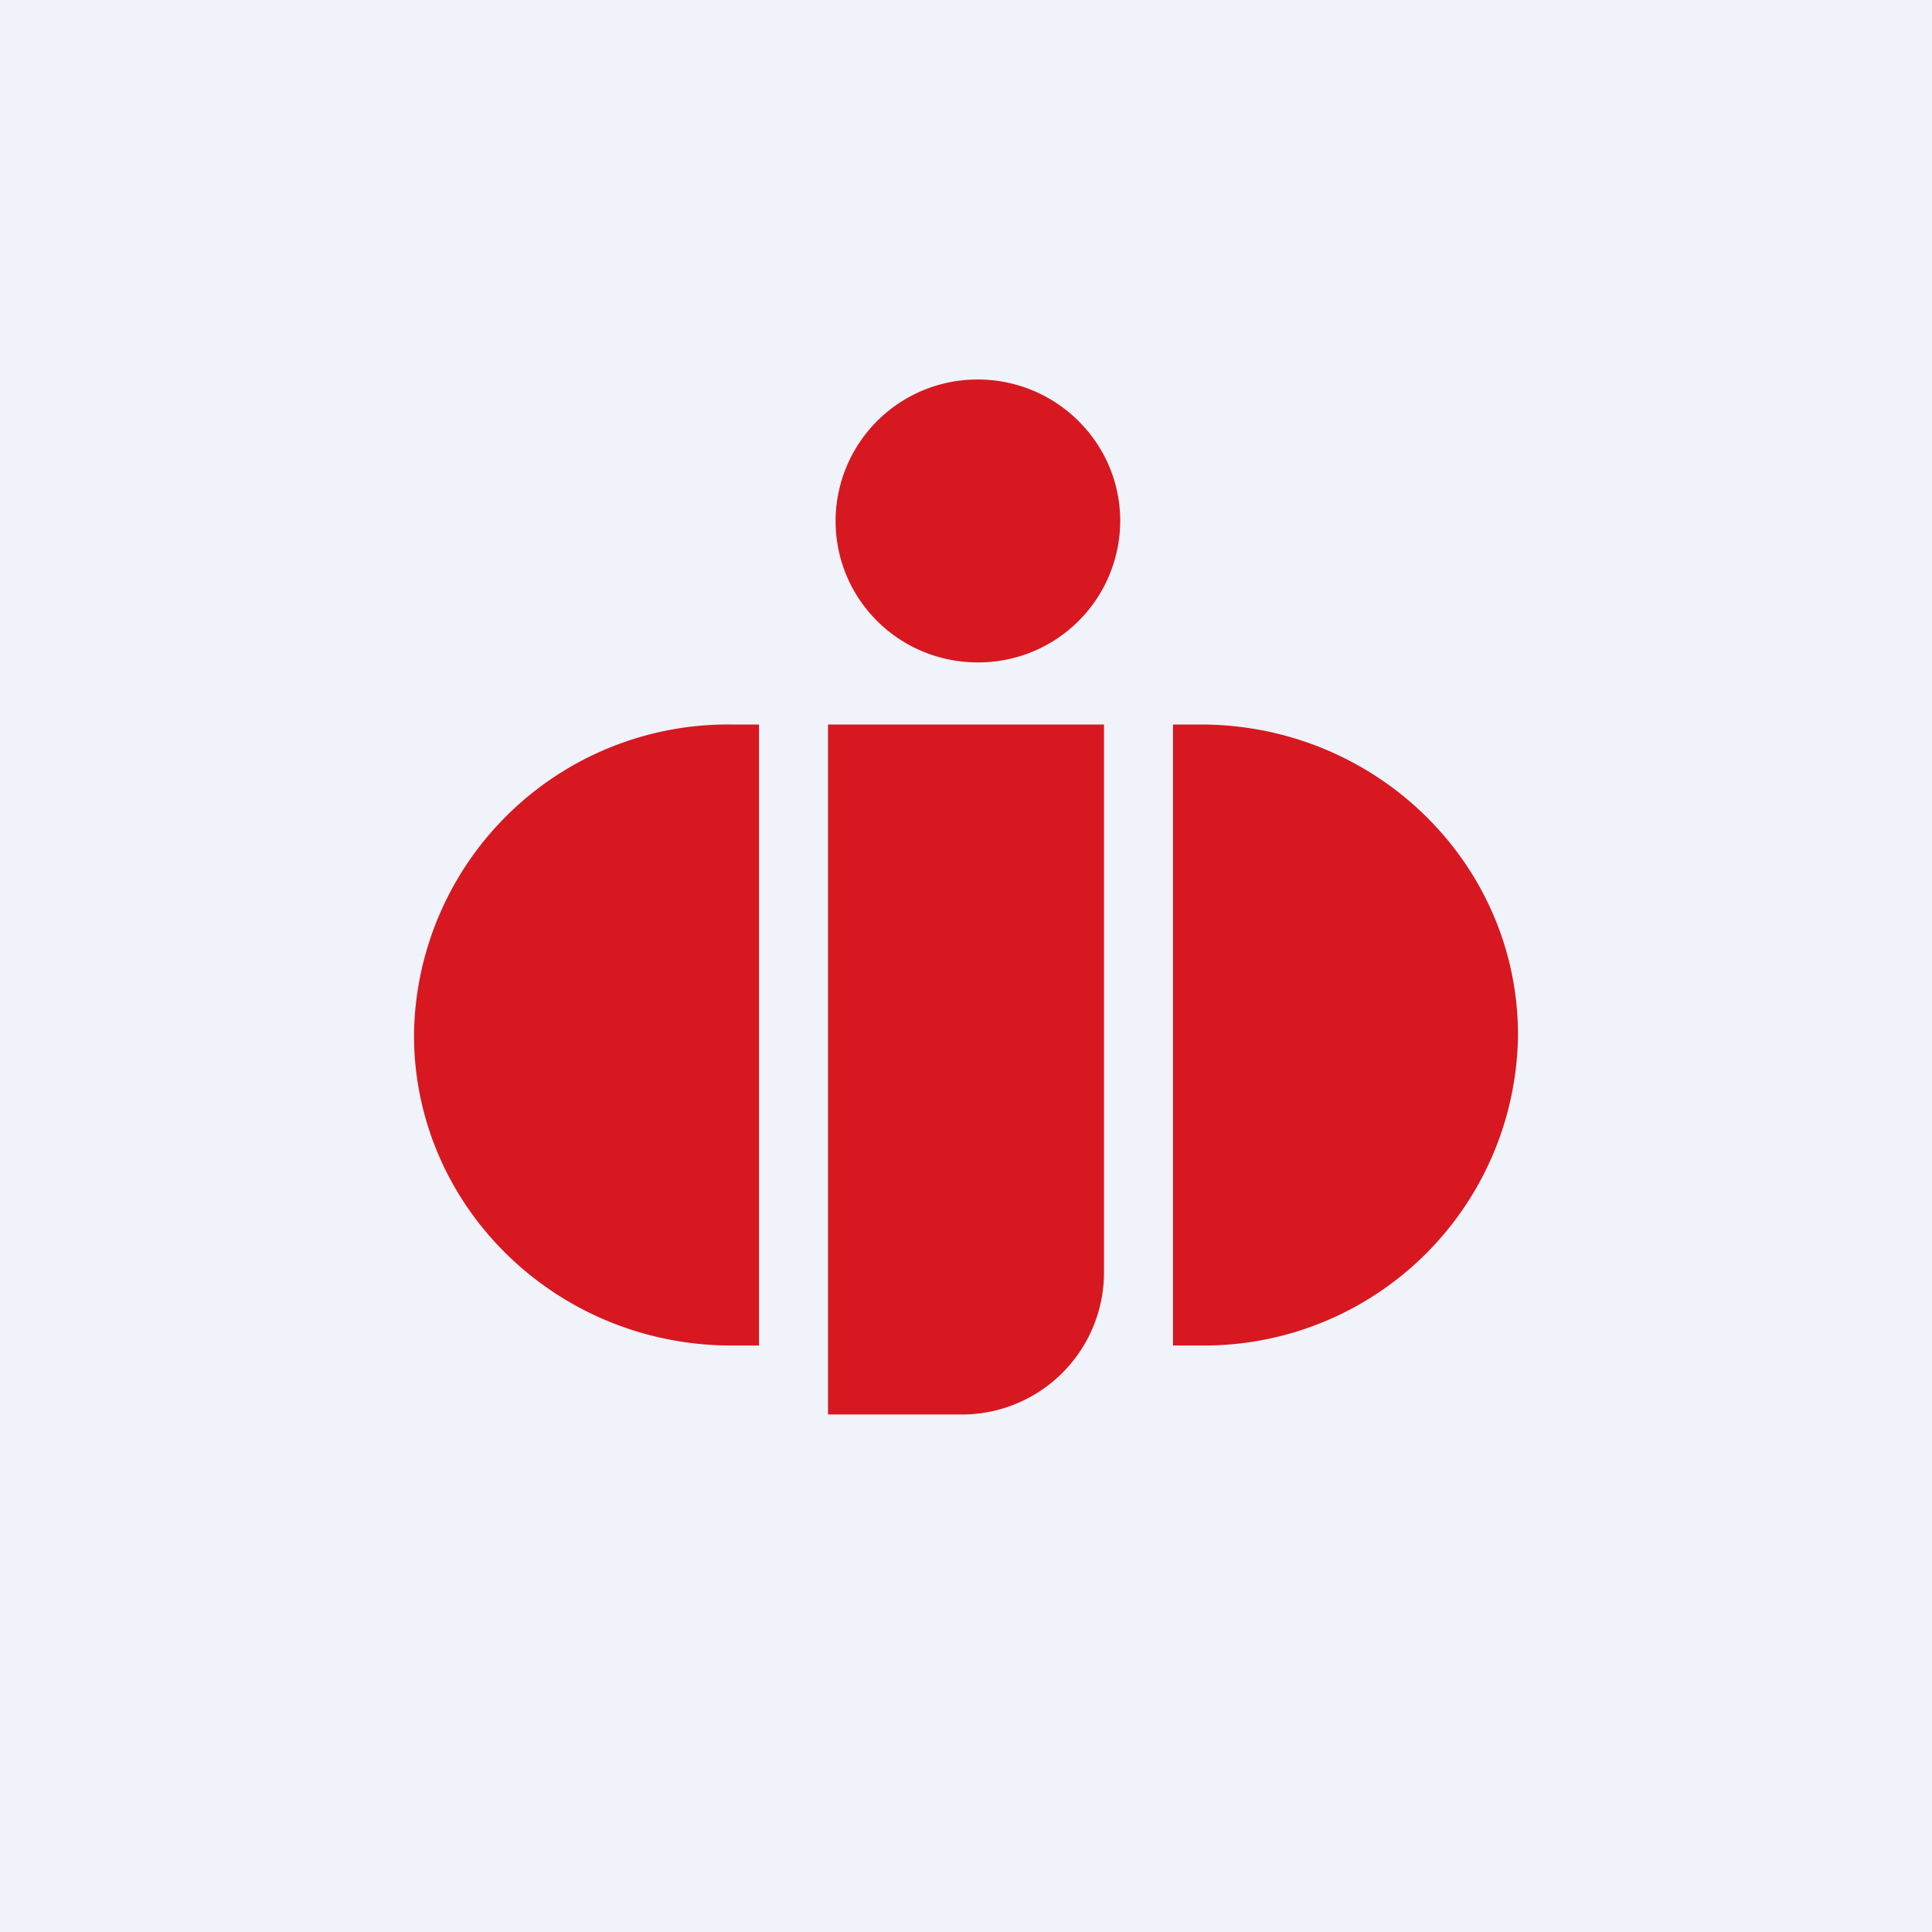
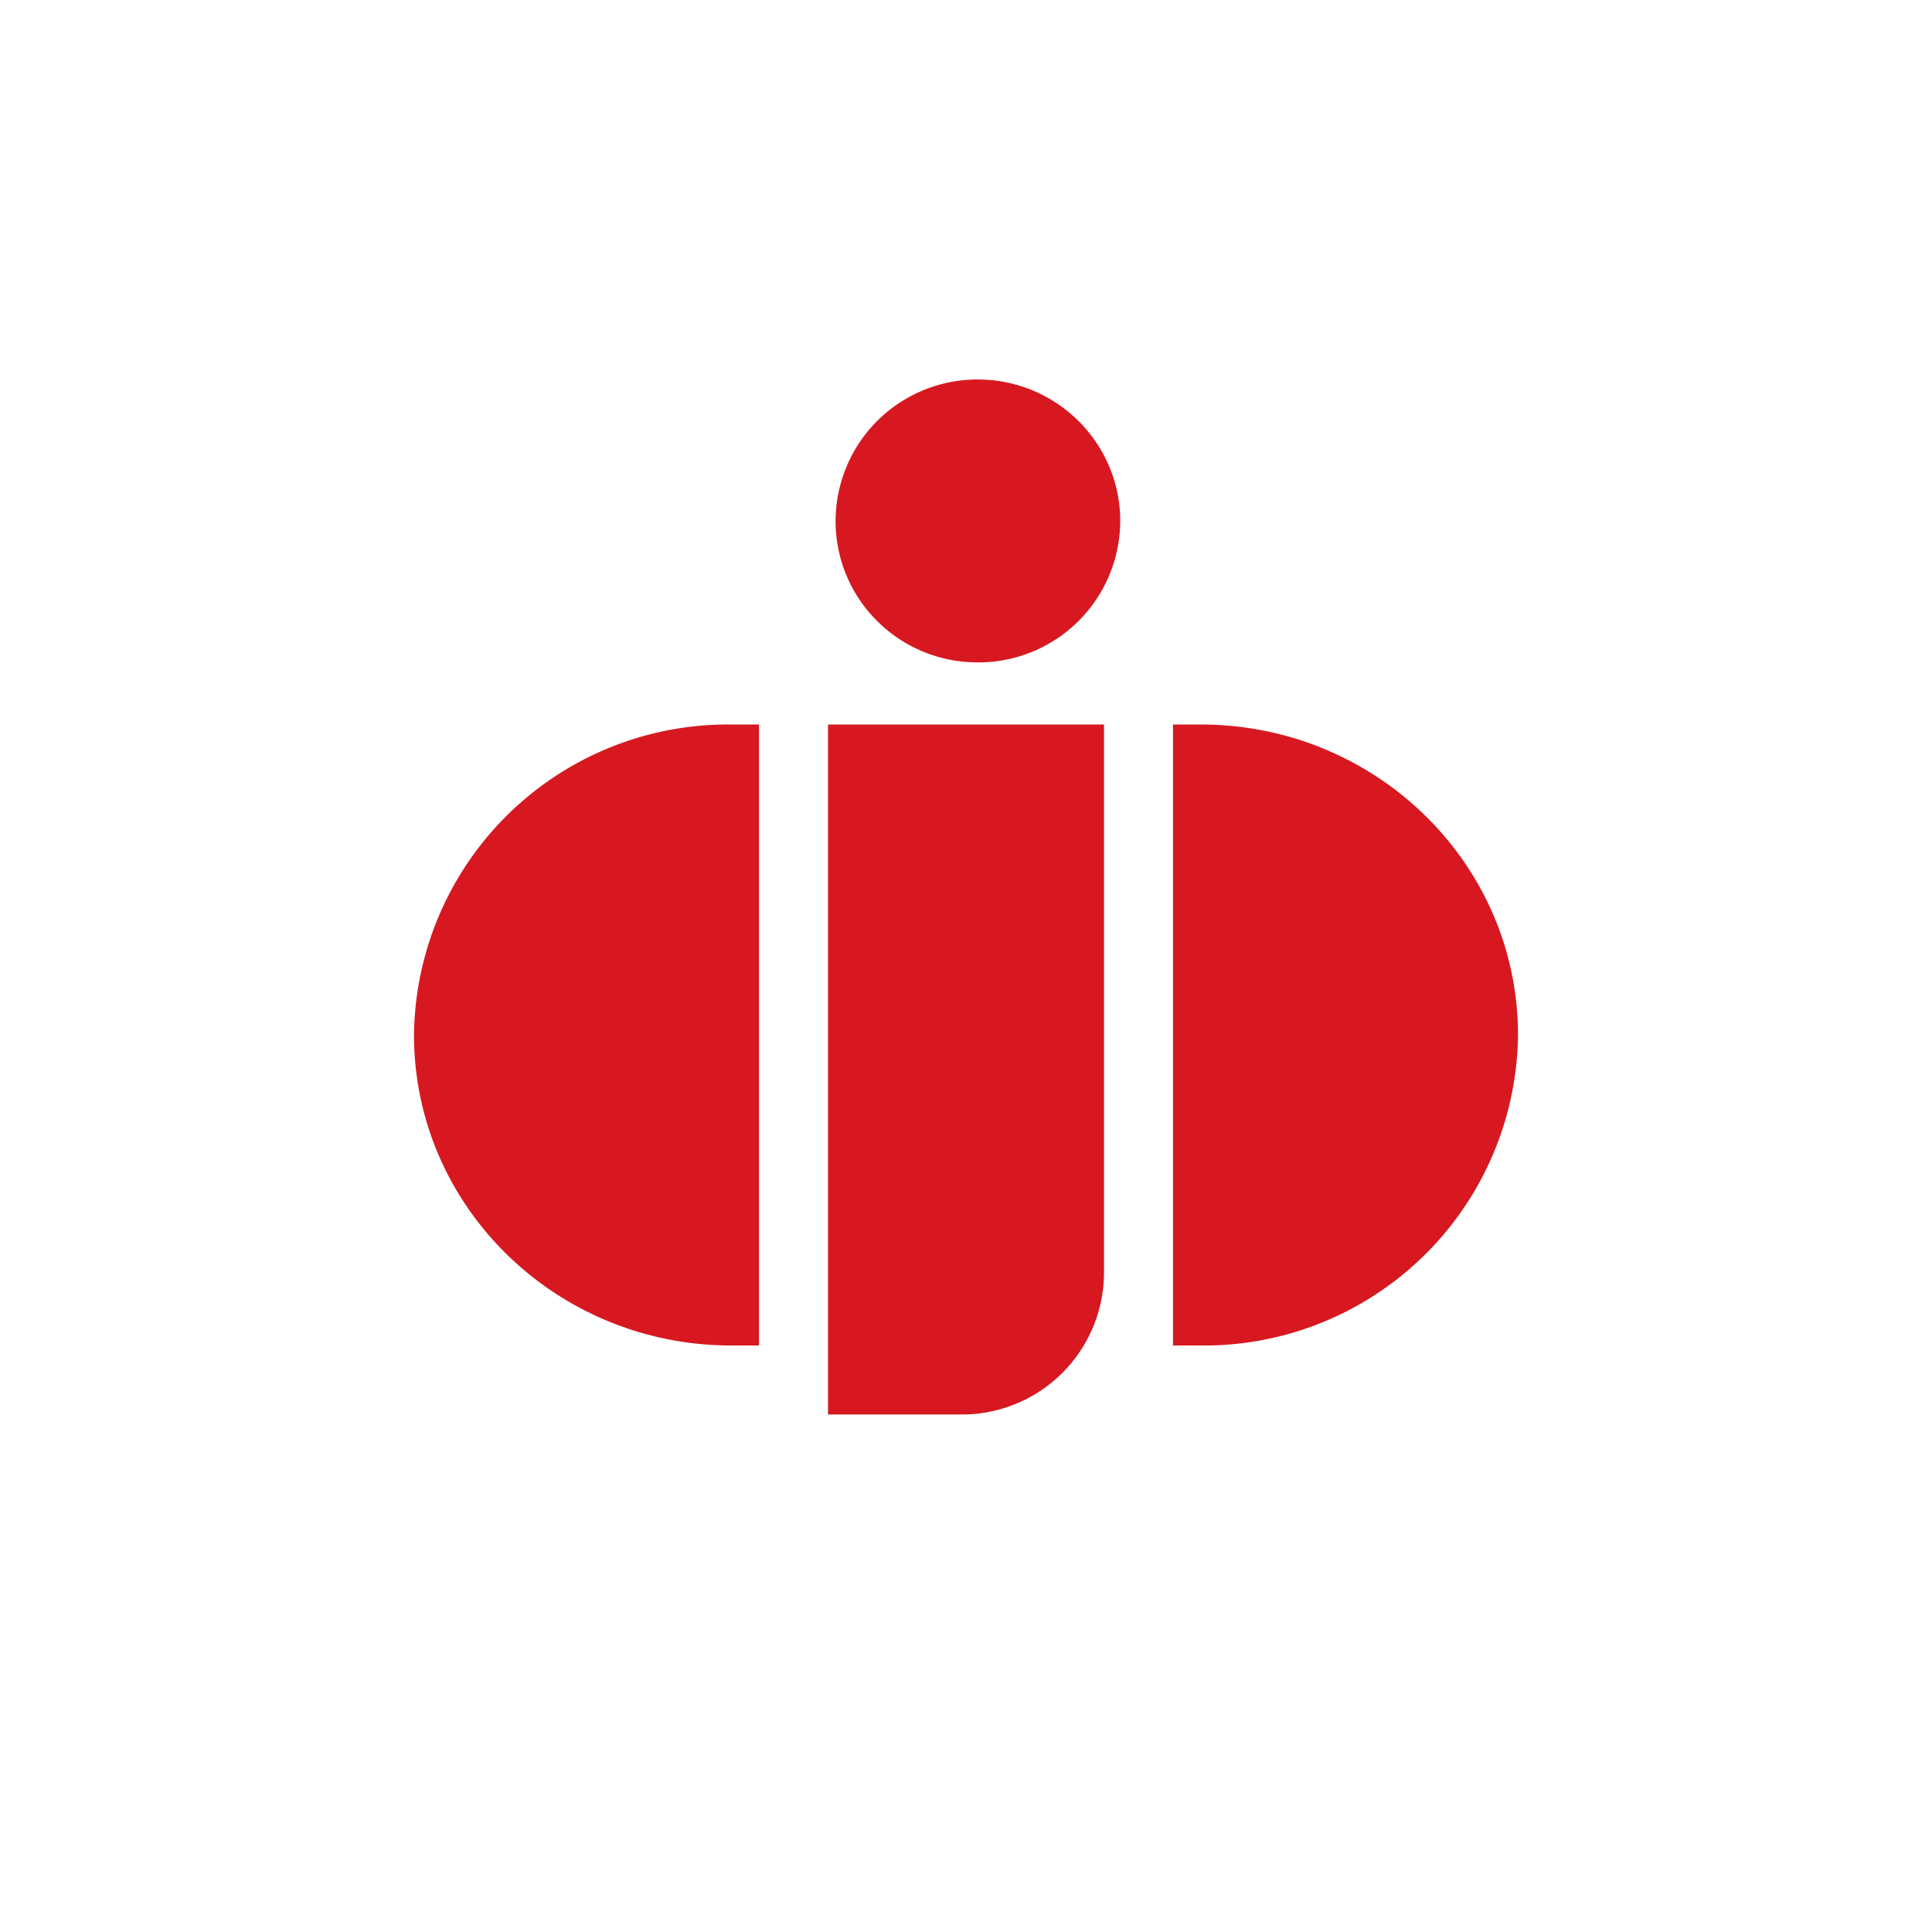
<svg xmlns="http://www.w3.org/2000/svg" width="56" height="56" viewBox="0 0 56 56">
-   <path fill="#F0F3FA" d="M0 0h56v56H0z" />
  <path d="M28.34 19.2a4.11 4.11 0 0 0 4.13-4.1c0-2.26-1.85-4.1-4.13-4.1a4.11 4.11 0 0 0-4.12 4.1c0 2.27 1.84 4.1 4.12 4.1ZM22 21h-.8a9.1 9.1 0 0 0-9.2 9c0 4.97 4.12 9 9.2 9h.8V21Zm10 0h-8v20h3.92A4.12 4.12 0 0 0 32 36.84V21Zm2.8 0H34v18h.8a9.1 9.1 0 0 0 9.2-9c0-4.97-4.12-9-9.2-9Z" fill="#D71820" />
</svg>